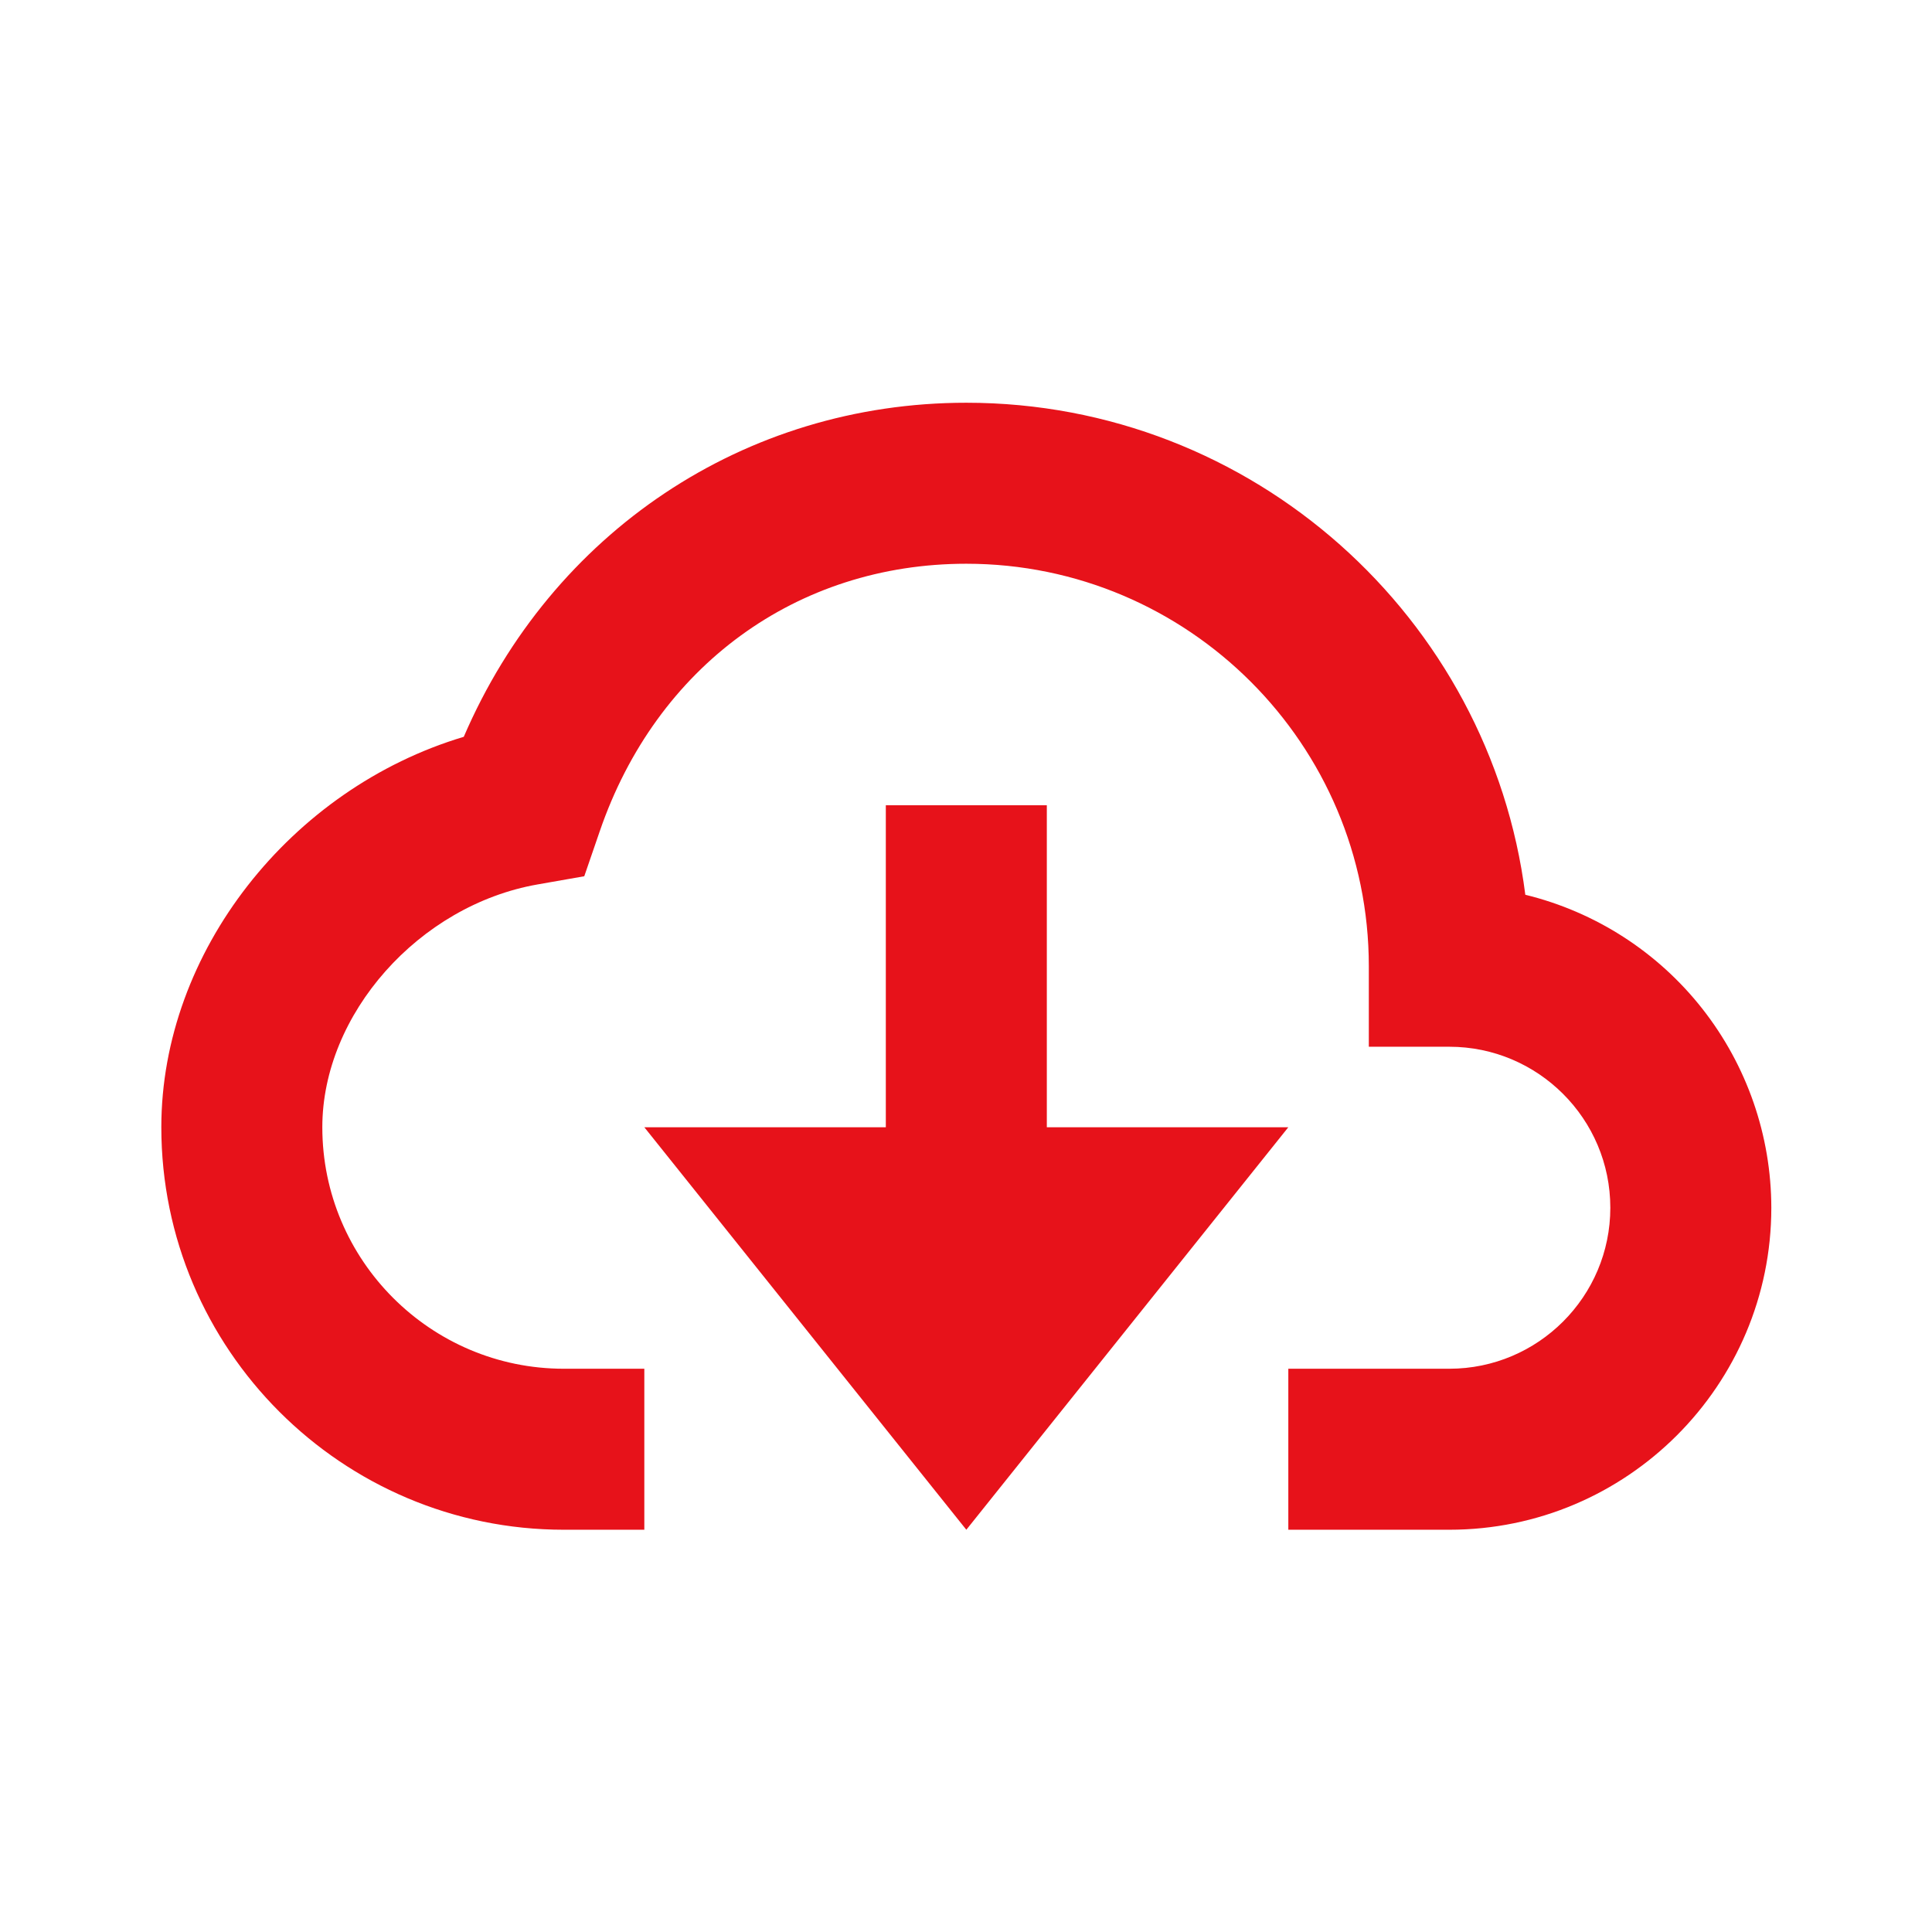
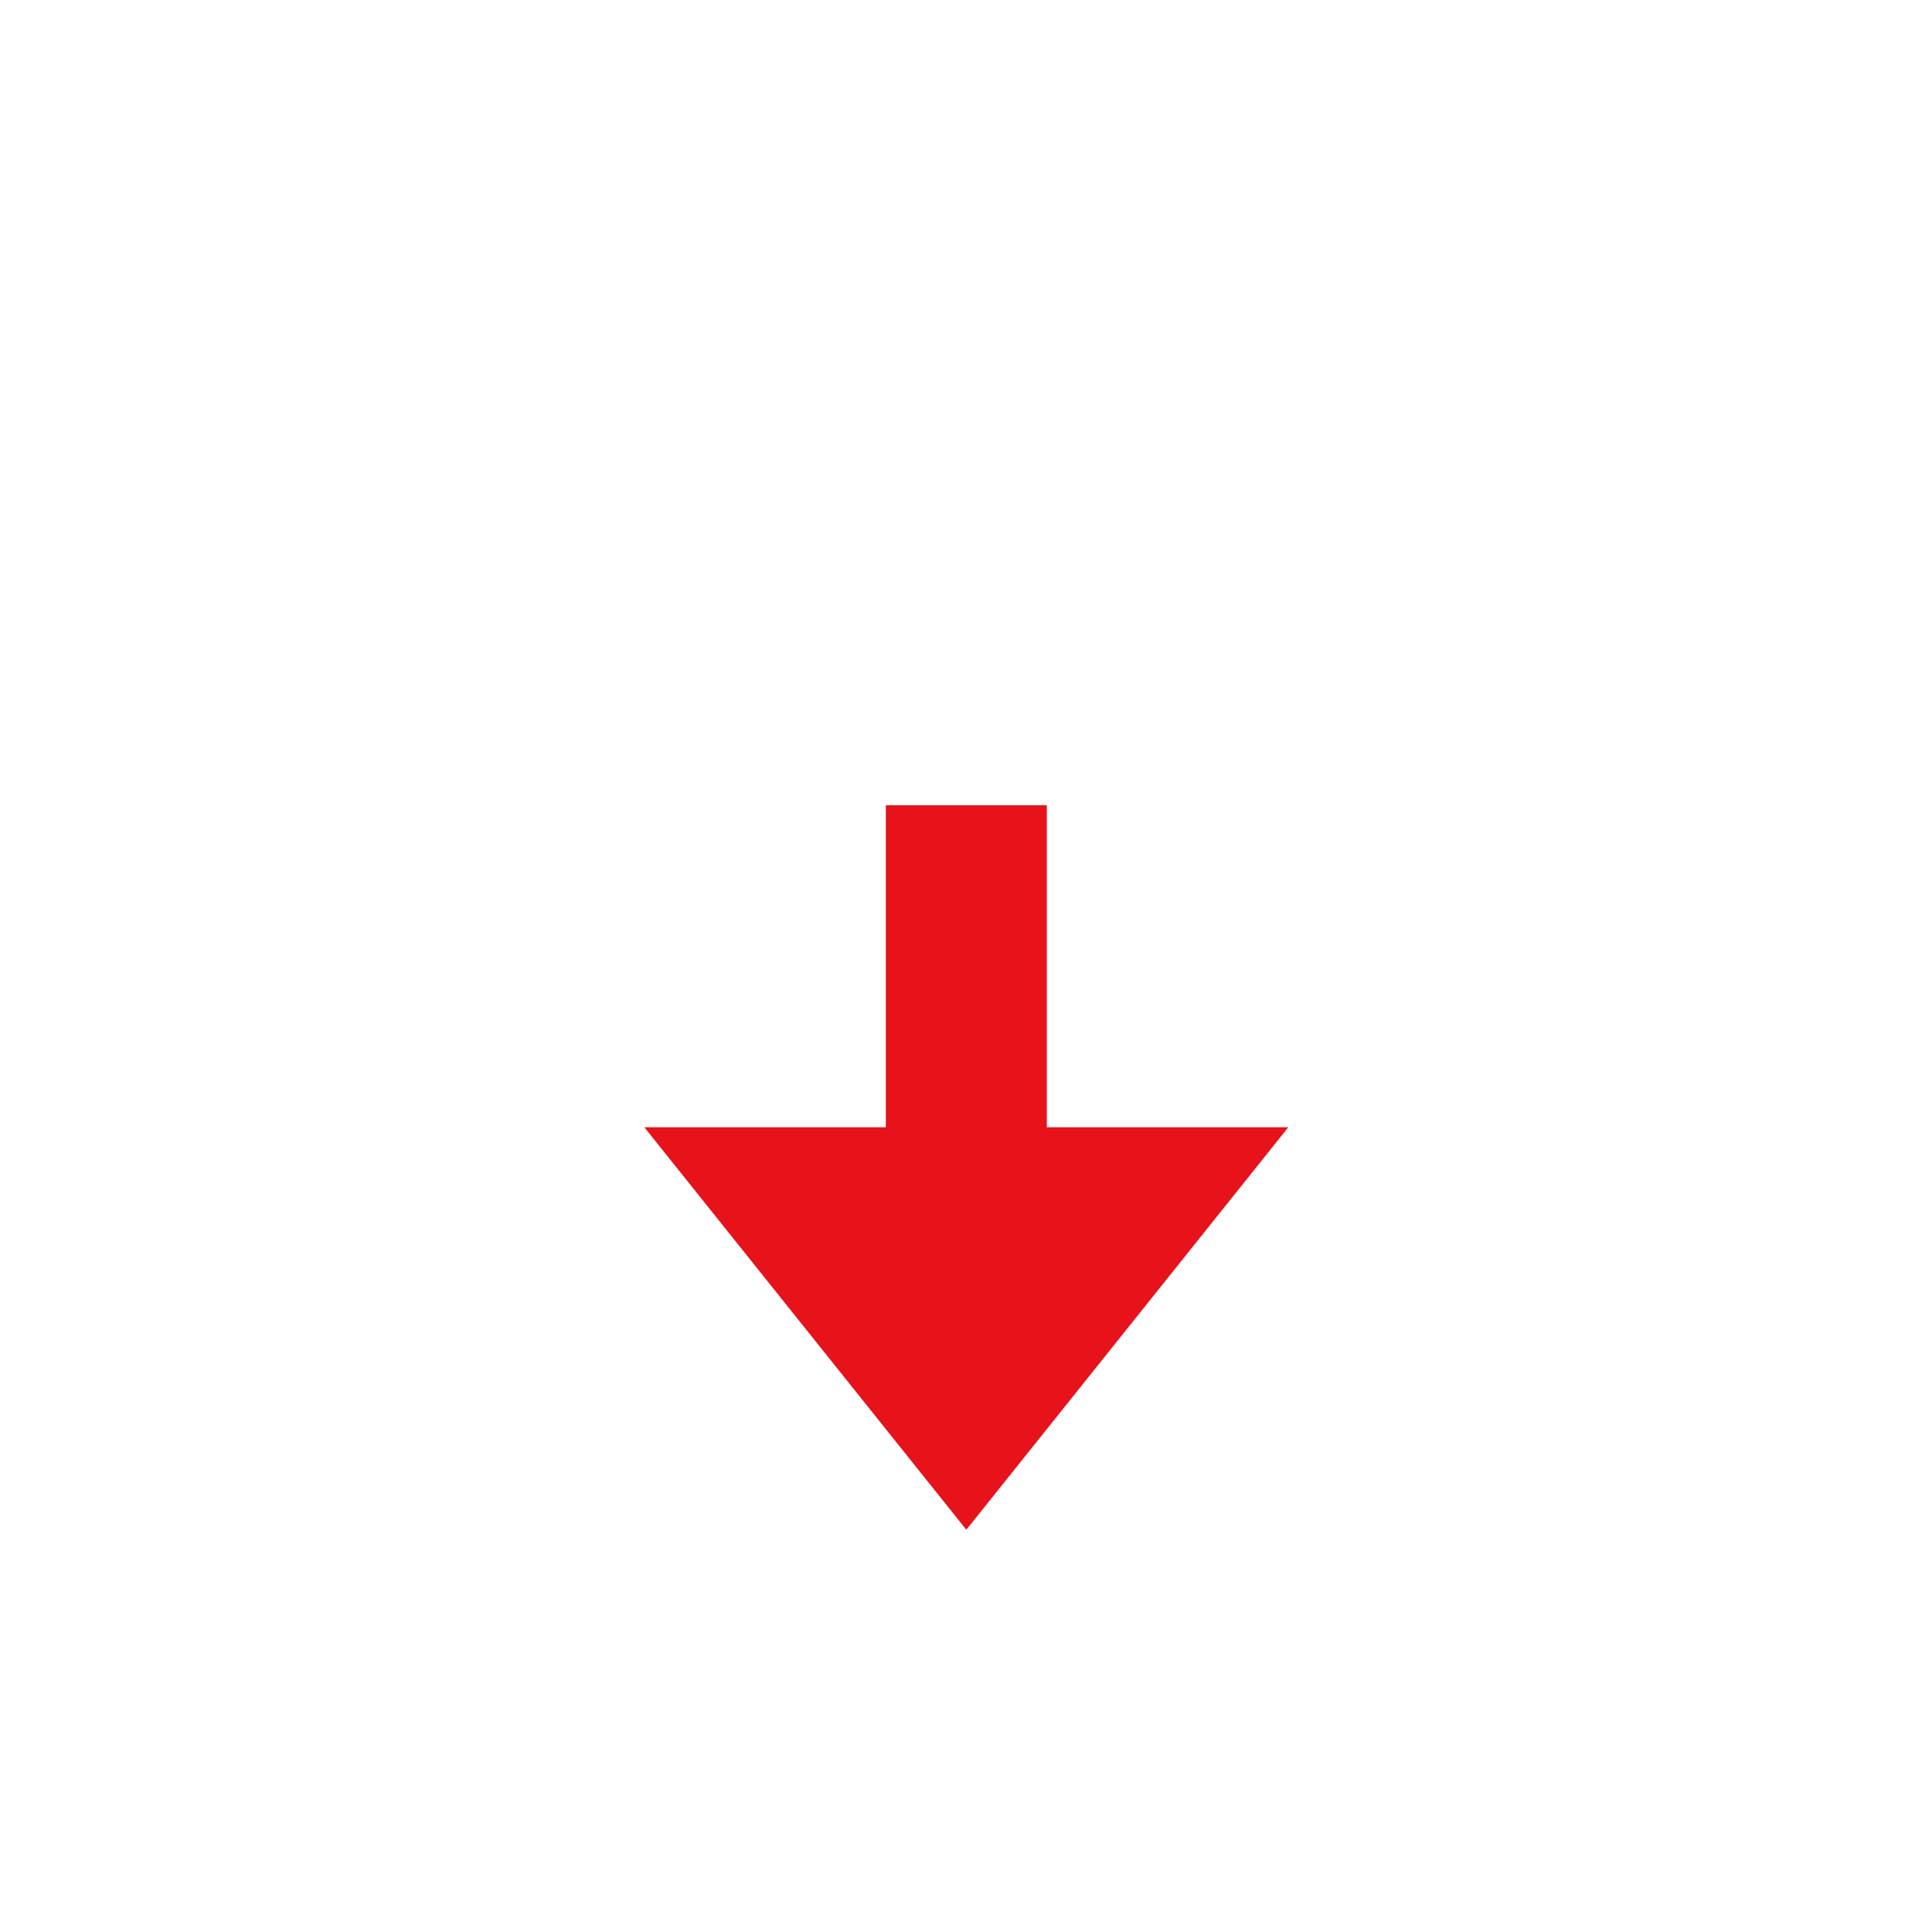
<svg xmlns="http://www.w3.org/2000/svg" width="24" height="24" viewBox="0 0 24 24" fill="none">
-   <path d="M18.948 11.115C18.511 7.673 15.563 5.003 12.004 5.003C9.248 5.003 6.854 6.614 5.761 9.153C3.613 9.795 2.004 11.823 2.004 14.003C2.004 16.76 4.247 19.003 7.004 19.003H8.004V17.003H7.004C5.35 17.003 4.004 15.657 4.004 14.003C4.004 12.599 5.203 11.246 6.677 10.987L7.258 10.885L7.45 10.327C8.153 8.276 9.898 7.003 12.004 7.003C14.761 7.003 17.004 9.246 17.004 12.003V13.003H18.004C19.107 13.003 20.004 13.9 20.004 15.003C20.004 16.106 19.107 17.003 18.004 17.003H16.004V19.003H18.004C20.21 19.003 22.004 17.209 22.004 15.003C22.003 14.106 21.701 13.236 21.147 12.531C20.593 11.826 19.819 11.328 18.948 11.115Z" fill="#E7121A" />
-   <path d="M13.004 14.003V10.003H11.004V14.003H8.004L12.004 19.003L16.004 14.003H13.004Z" fill="#E7121A" />
+   <path d="M13.004 14.003V10.003H11.004V14.003H8.004L12.004 19.003L16.004 14.003Z" fill="#E7121A" />
</svg>